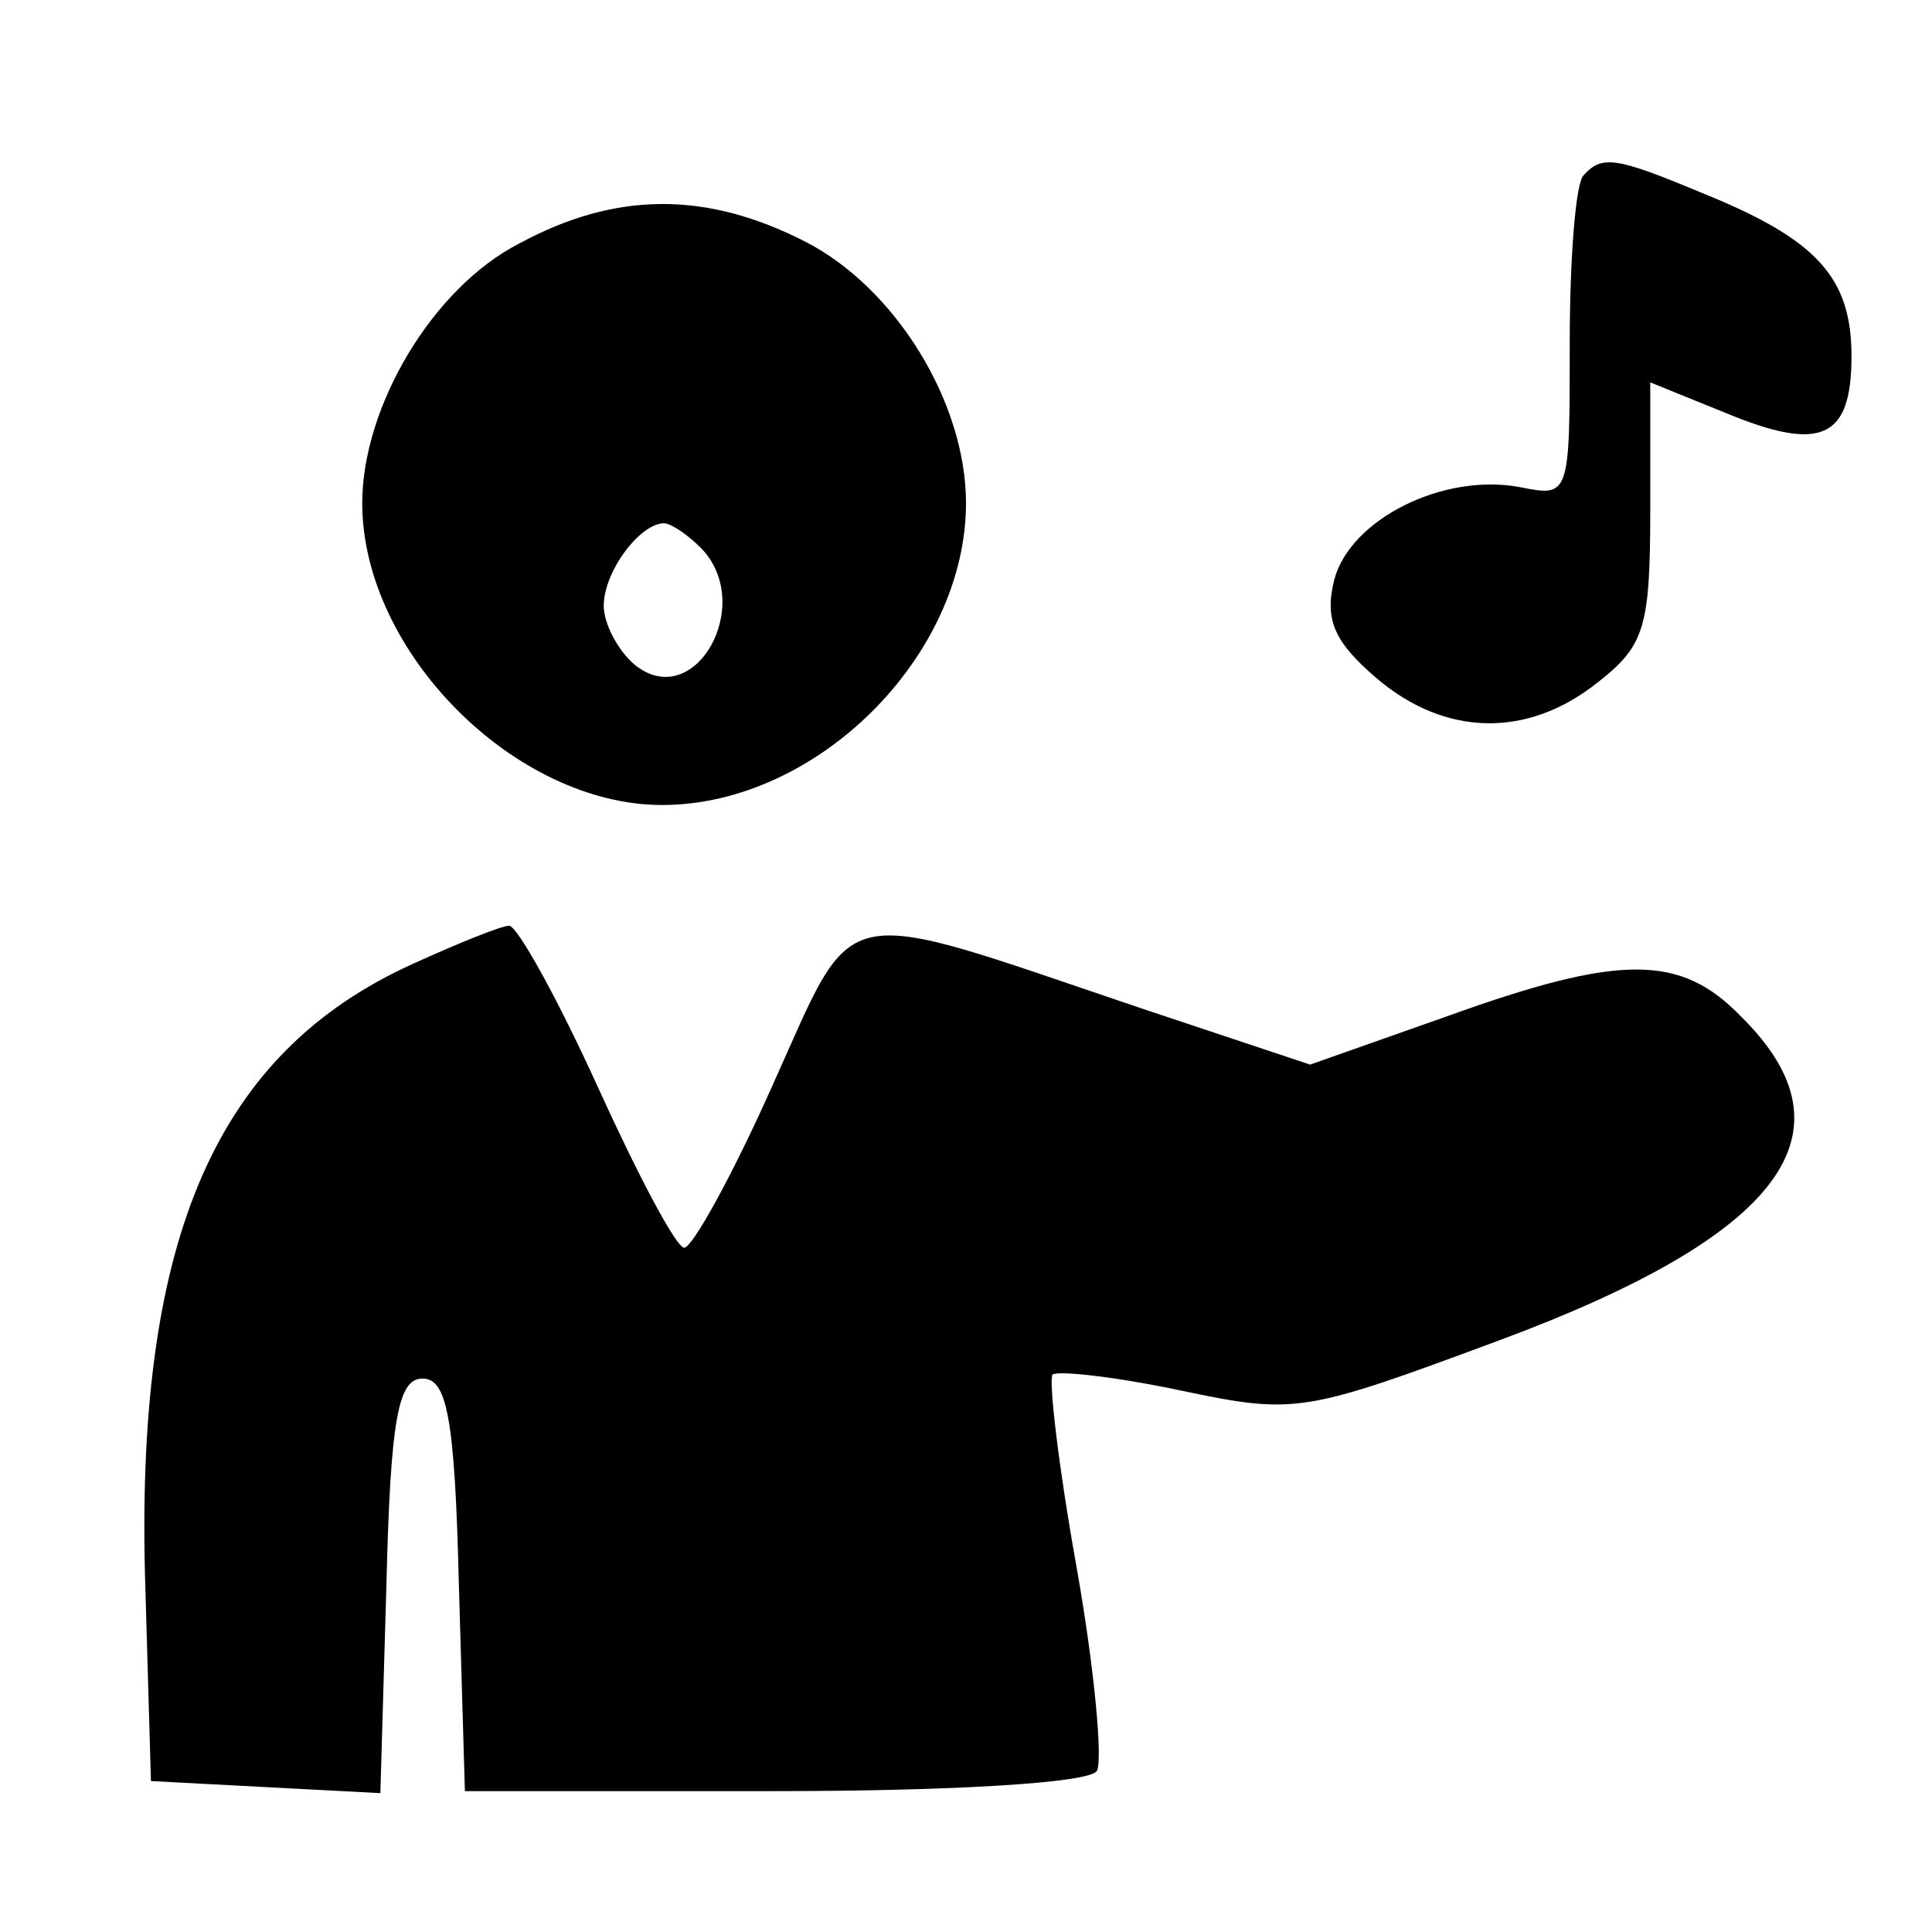
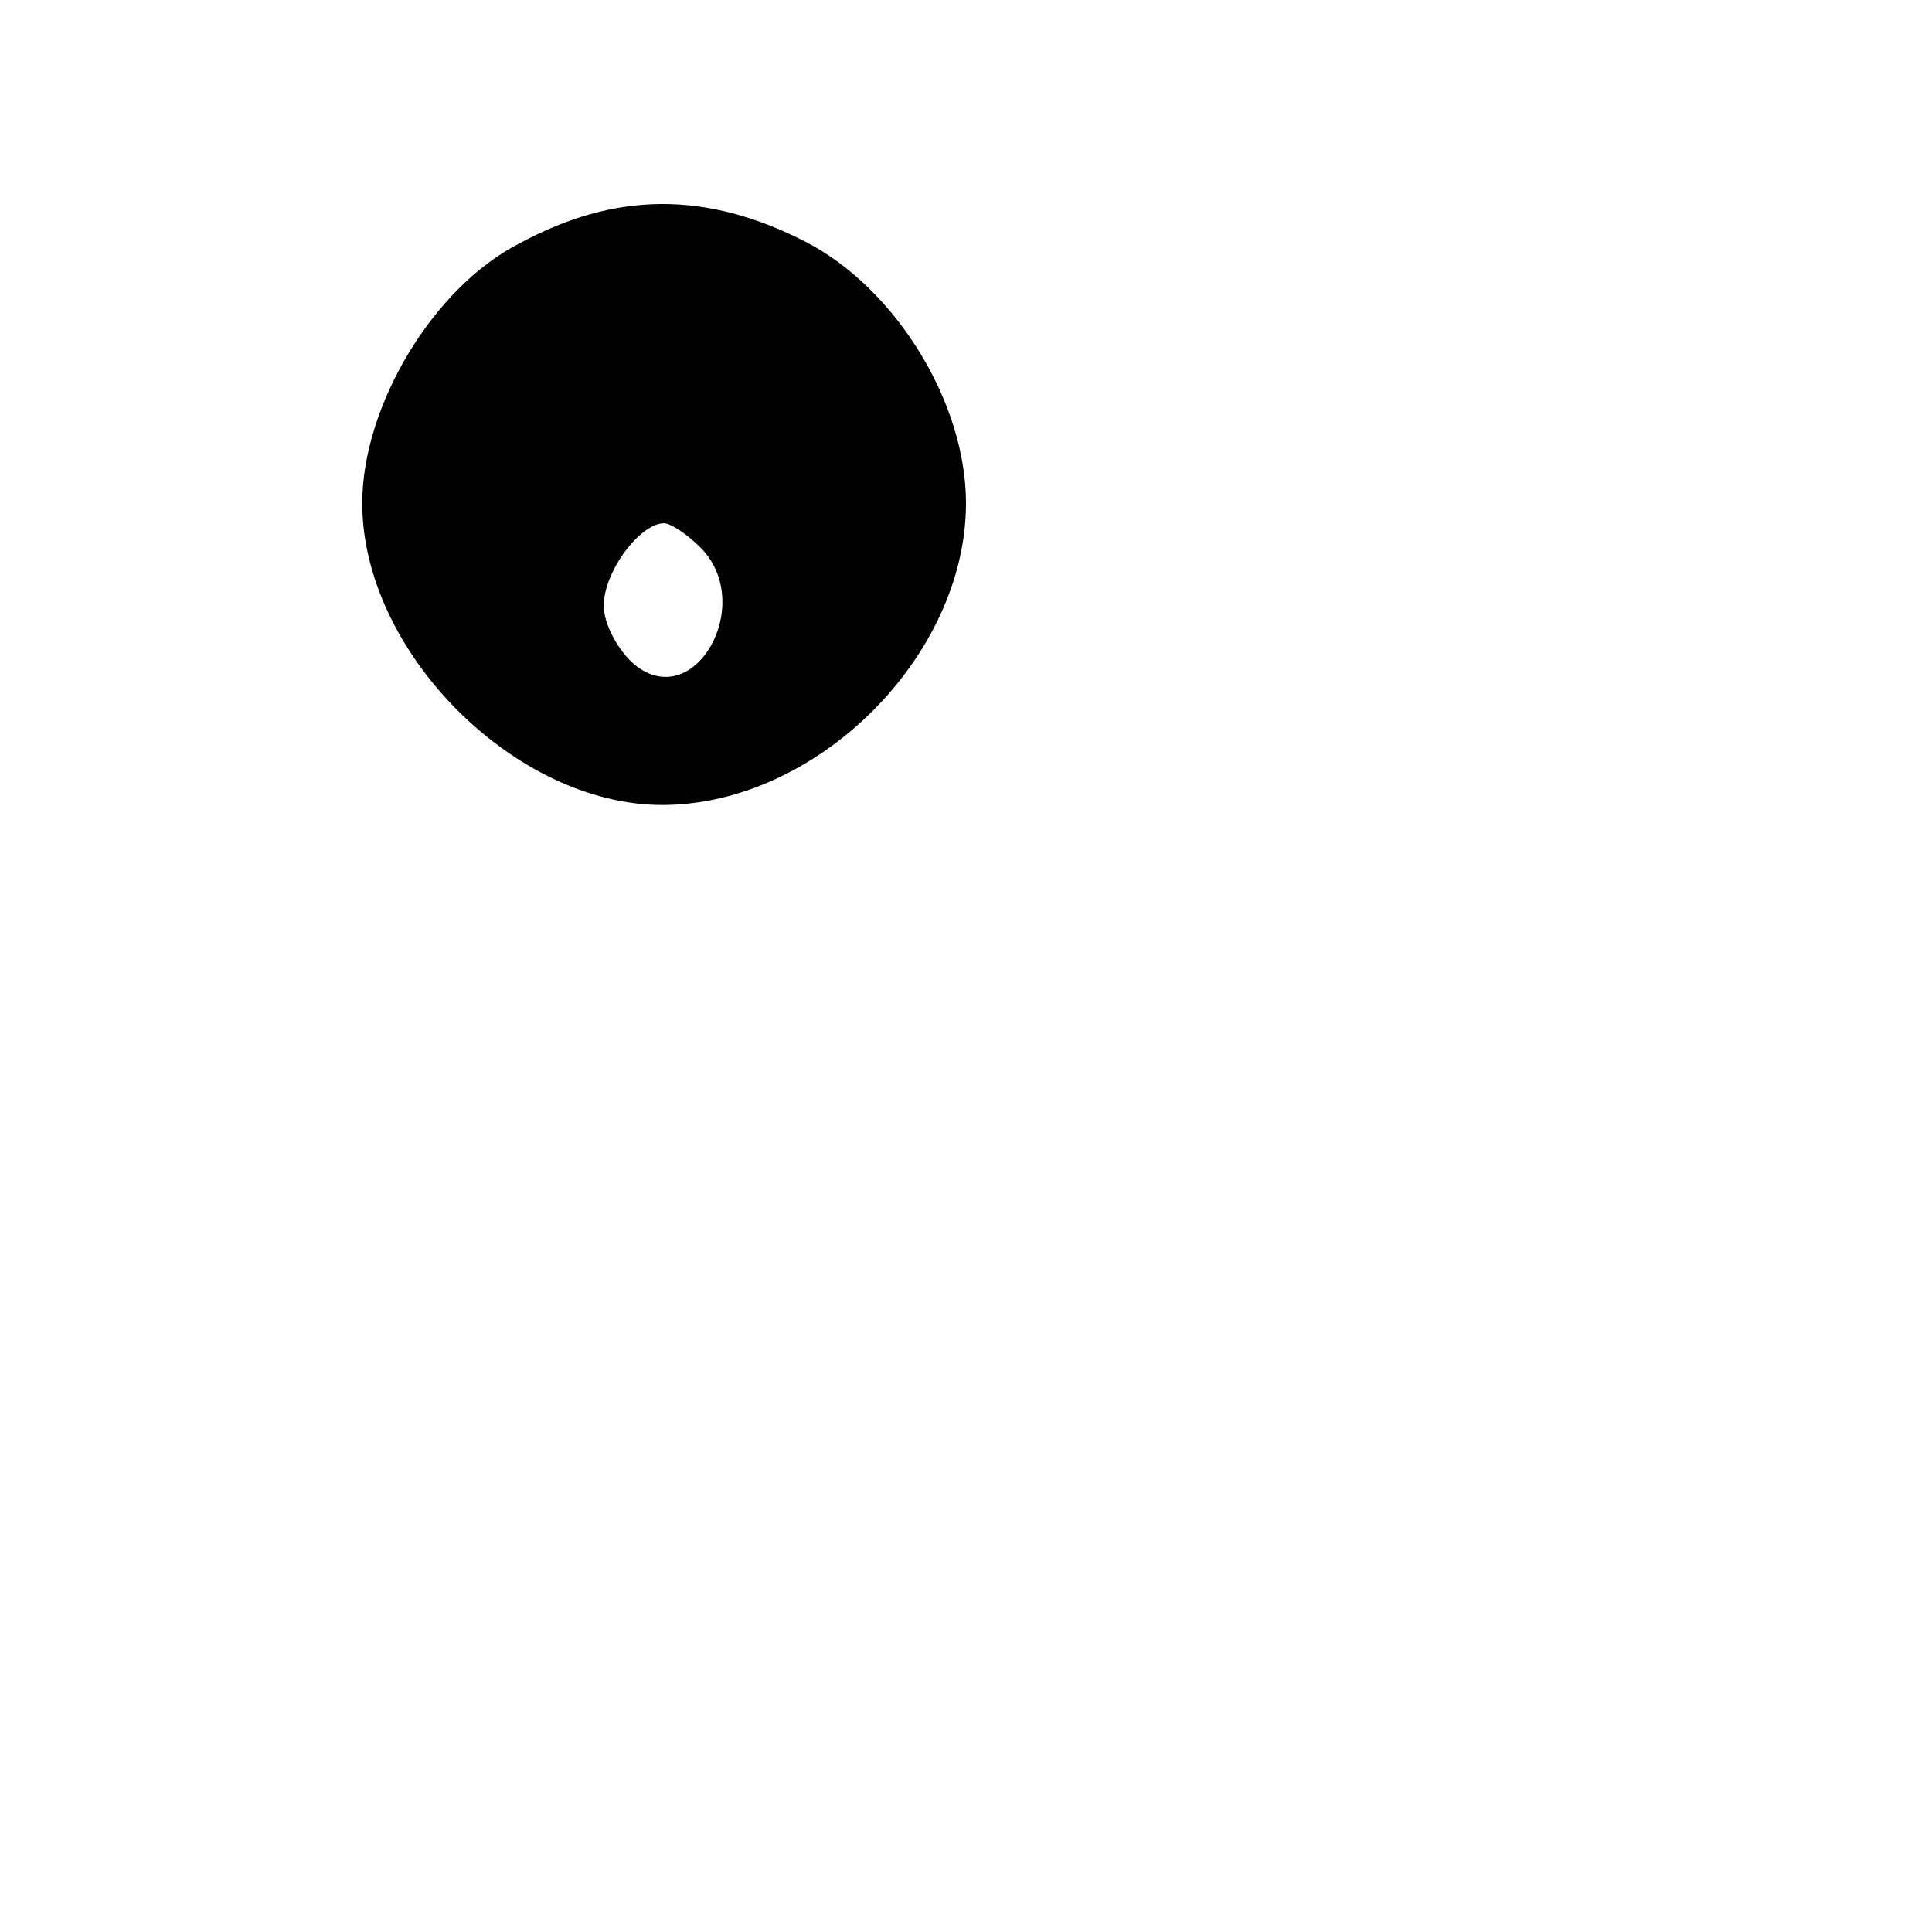
<svg xmlns="http://www.w3.org/2000/svg" width="96pt" height="96pt" viewBox="0 0 96 96" preserveAspectRatio="xMidYMid meet">
  <g transform="translate(0,96) scale(0.1,-0.1)" fill="#000000" stroke="none">
-     <path d="M787 873 c-4 -3 -7 -41 -7 -83 0 -77 0 -77 -25 -72 -38 7 -84 -16 -92 -46 -5 -20 0 -31 21 -49 34 -29 75 -30 110 -2 23 18 26 27 26 85 l0 64 37 -15 c48 -20 63 -13 63 28 0 39 -17 58 -74 81 -43 18 -50 19 -59 9z" />
    <path d="M258 839 c-43 -22 -78 -81 -78 -129 0 -74 76 -150 149 -150 77 0 151 74 151 150 0 50 -35 107 -80 130 -49 25 -94 25 -142 -1z m90 -151 c28 -28 -3 -83 -33 -58 -8 7 -15 20 -15 29 0 17 18 41 30 41 3 0 11 -5 18 -12z" />
-     <path d="M205 481 c-97 -44 -137 -135 -133 -302 l3 -104 57 -3 57 -3 3 103 c2 84 6 103 18 103 12 0 16 -19 18 -102 l3 -103 154 0 c88 0 156 4 160 10 3 5 -1 50 -10 101 -9 50 -14 93 -12 96 3 2 31 -1 64 -8 57 -12 61 -11 158 25 140 52 179 103 120 161 -30 31 -60 31 -146 0 l-68 -24 -84 28 c-154 52 -141 55 -183 -38 -20 -45 -40 -81 -44 -81 -4 0 -23 36 -43 80 -20 44 -40 80 -44 80 -4 0 -26 -9 -48 -19z" />
  </g>
</svg>